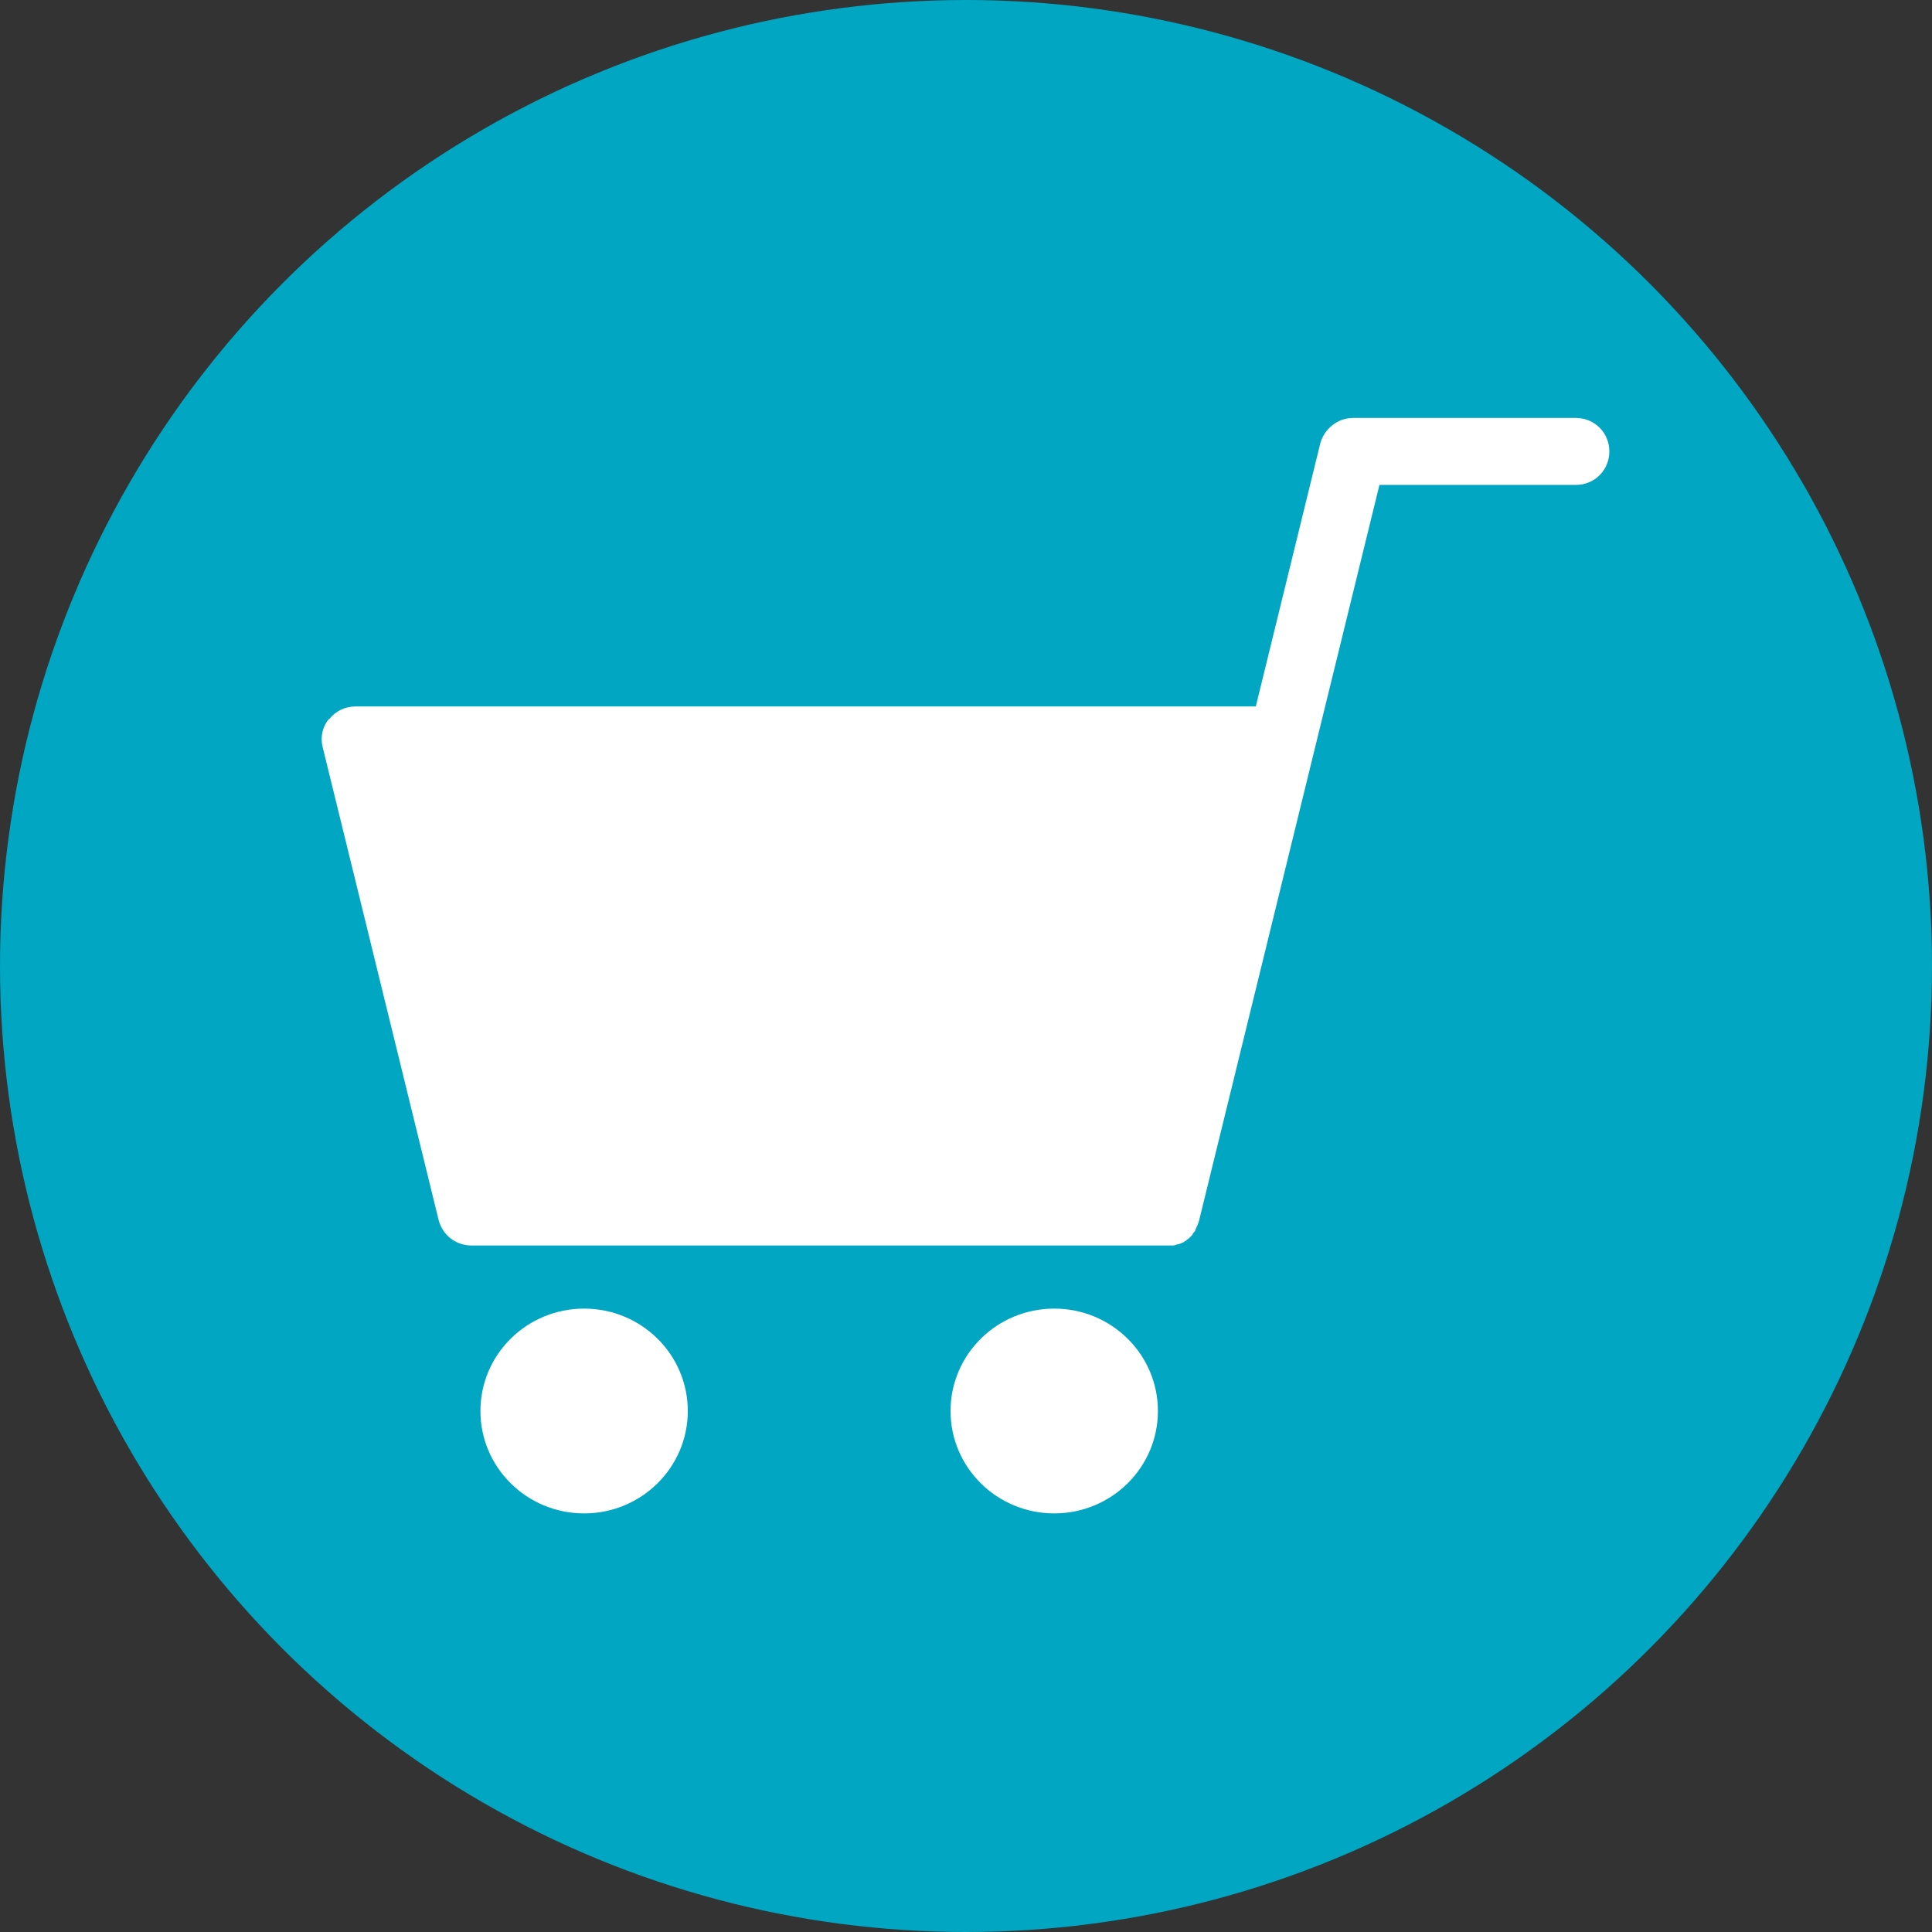
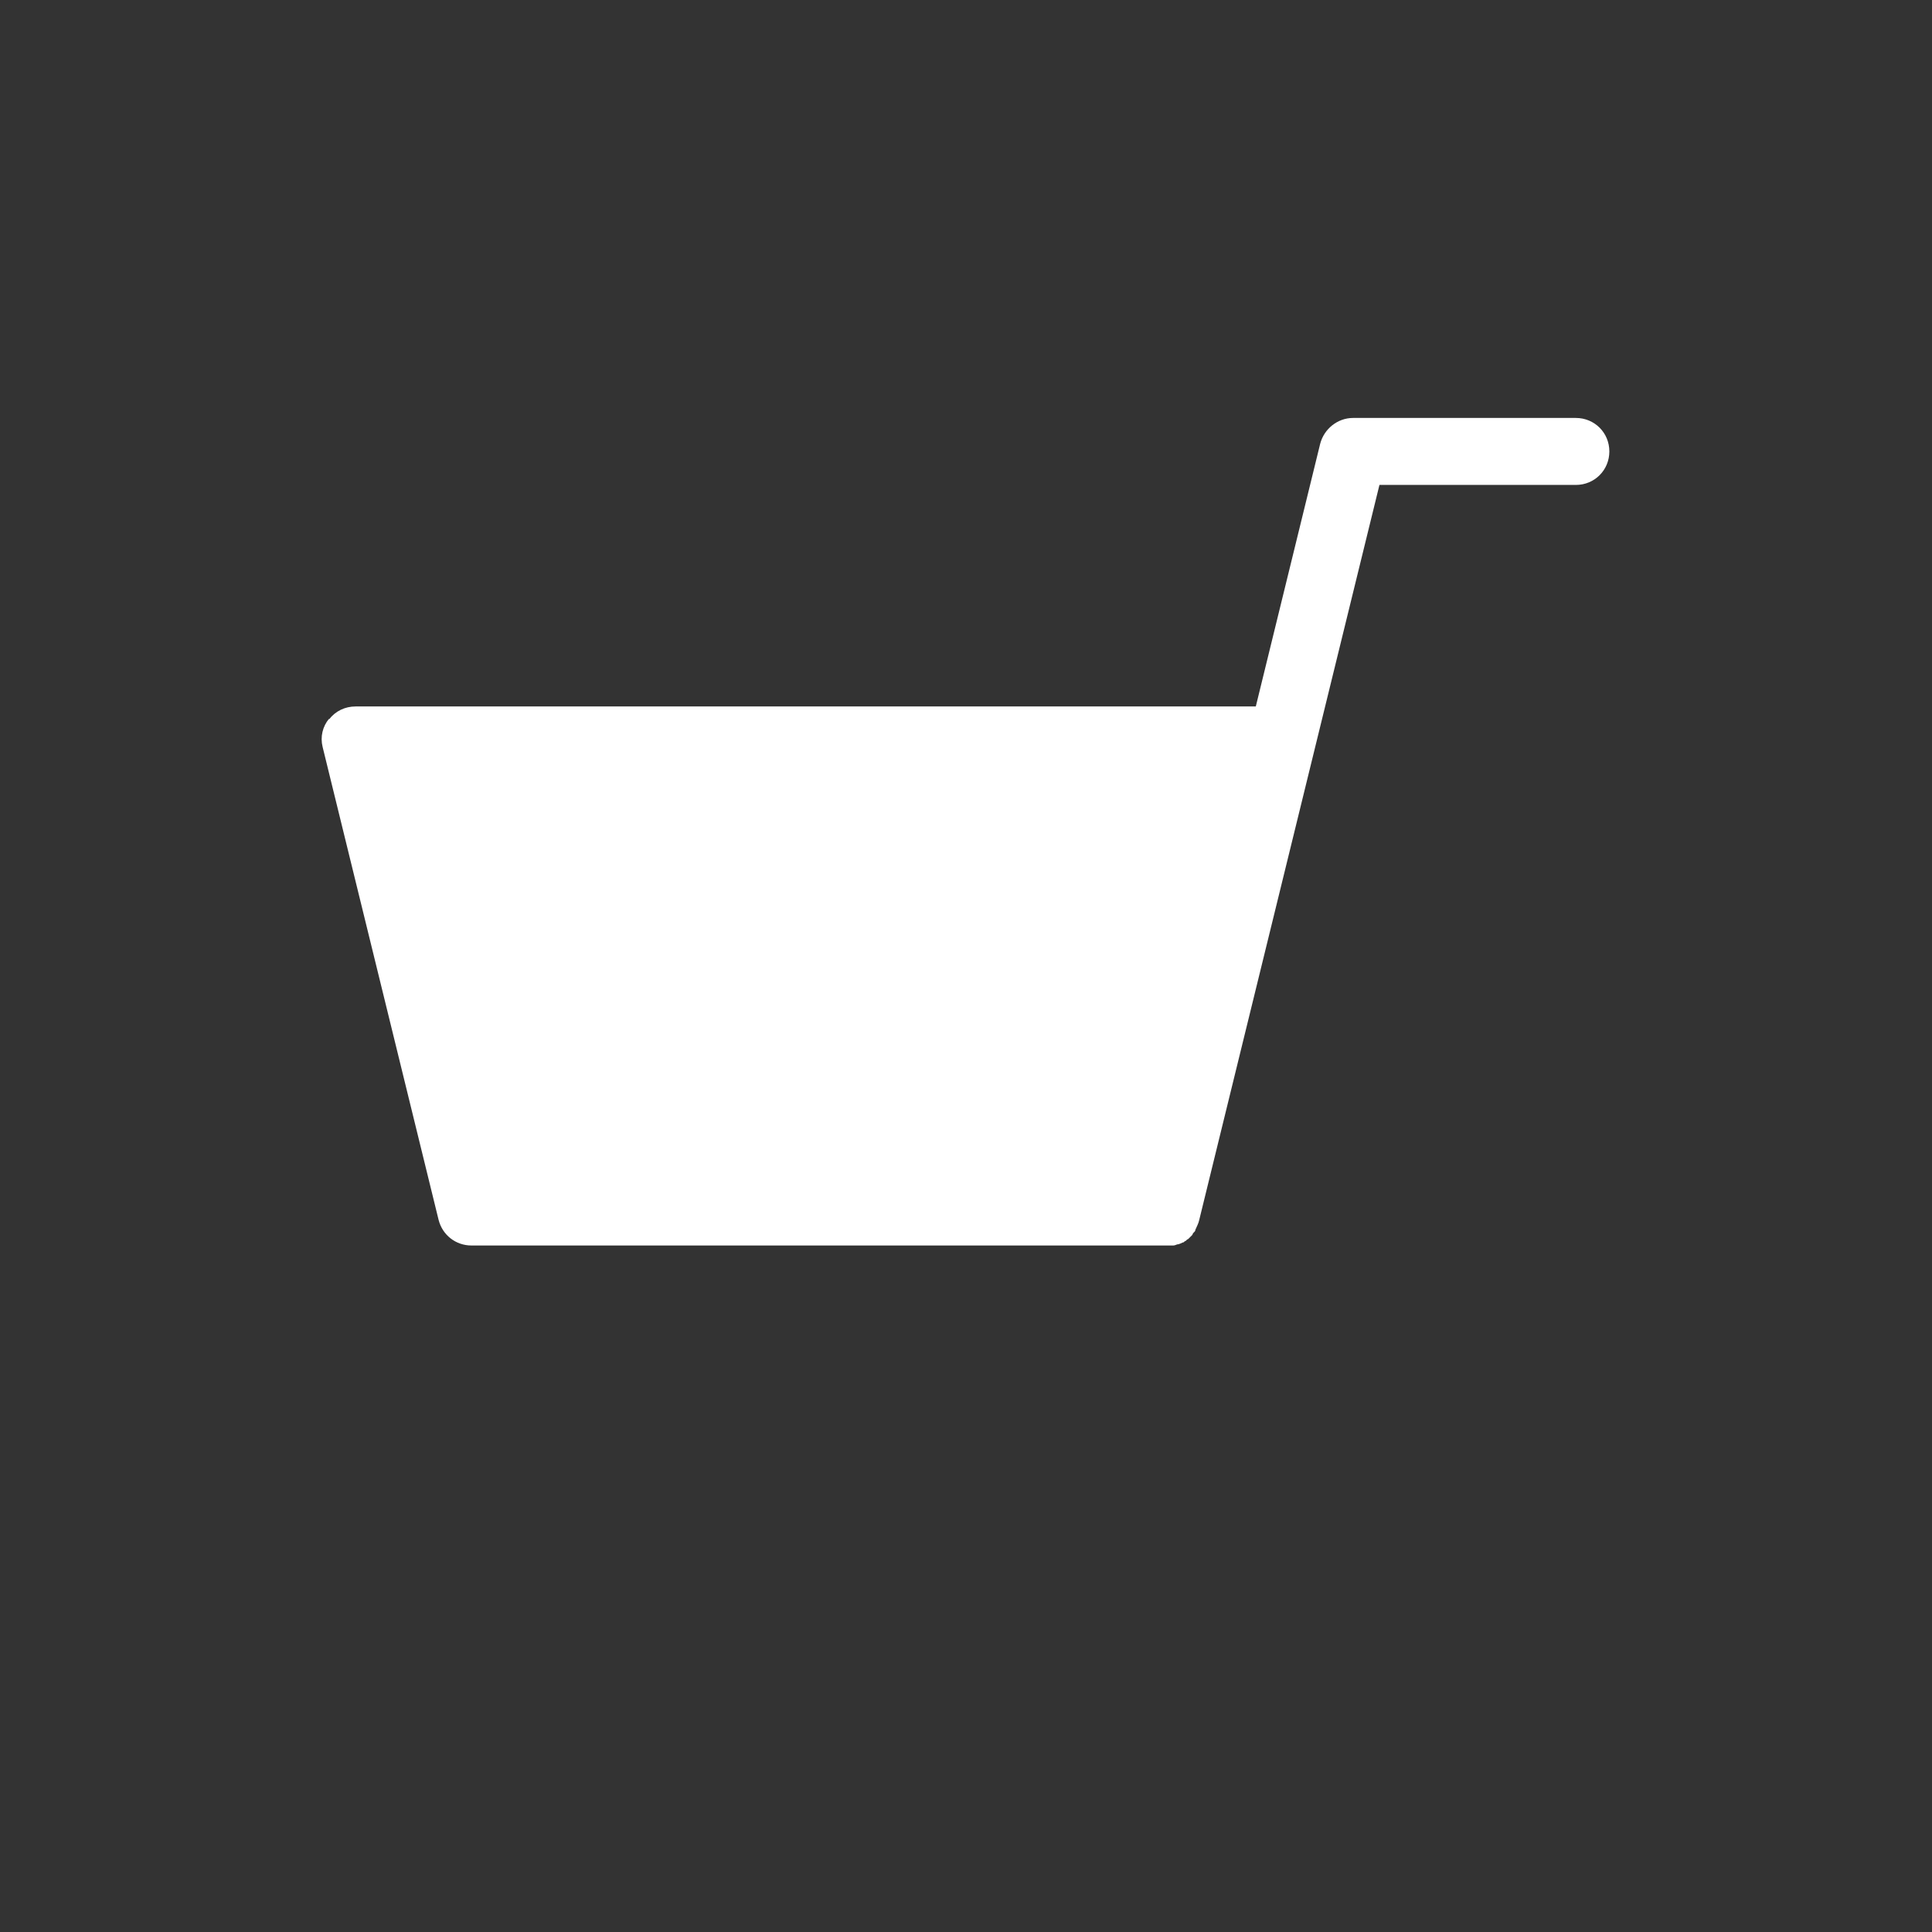
<svg xmlns="http://www.w3.org/2000/svg" id="_レイヤー_2" data-name="レイヤー 2" viewBox="0 0 30 30">
  <rect x="0" y="0" width="30" height="30" fill="#333333" stroke="none" />
  <defs>
    <style>
      .cls-1 {
        fill: #fff;
      }

      .cls-2 {
        fill: #00a6c2;
      }
    </style>
  </defs>
  <g id="_メニュー" data-name="メニュー">
    <g>
-       <circle class="cls-2" cx="15" cy="15" r="15" />
      <g>
        <path class="cls-1" d="M5.11,11.17c.1-.13.25-.2.41-.2h13.98s1-4.08,1-4.08c.06-.23.27-.4.51-.4h3.46c.29,0,.52.23.52.52s-.23.52-.52.52h-3.05s-2.8,11.42-2.8,11.42c-.01.05-.04.1-.06.15,0,0,0,0,0,.01-.01.02-.03.03-.04.05,0,0,0,.01-.01.02-.01.01-.03.03-.04.04,0,0-.01.01-.02.02-.01,0-.03.02-.04.03-.01,0-.02.01-.03.02-.01,0-.03.01-.05.02-.01,0-.02.01-.03.01-.03,0-.05.02-.08.02,0,0,0,0,0,0-.03,0-.06,0-.09,0,0,0,0,0,0,0H7.32c-.24,0-.45-.16-.51-.4l-1.8-7.34c-.04-.16,0-.32.1-.44Z" />
-         <ellipse class="cls-1" cx="16.37" cy="21.91" rx="1.61" ry="1.59" />
-         <ellipse class="cls-1" cx="9.07" cy="21.91" rx="1.61" ry="1.59" />
      </g>
    </g>
  </g>
</svg>